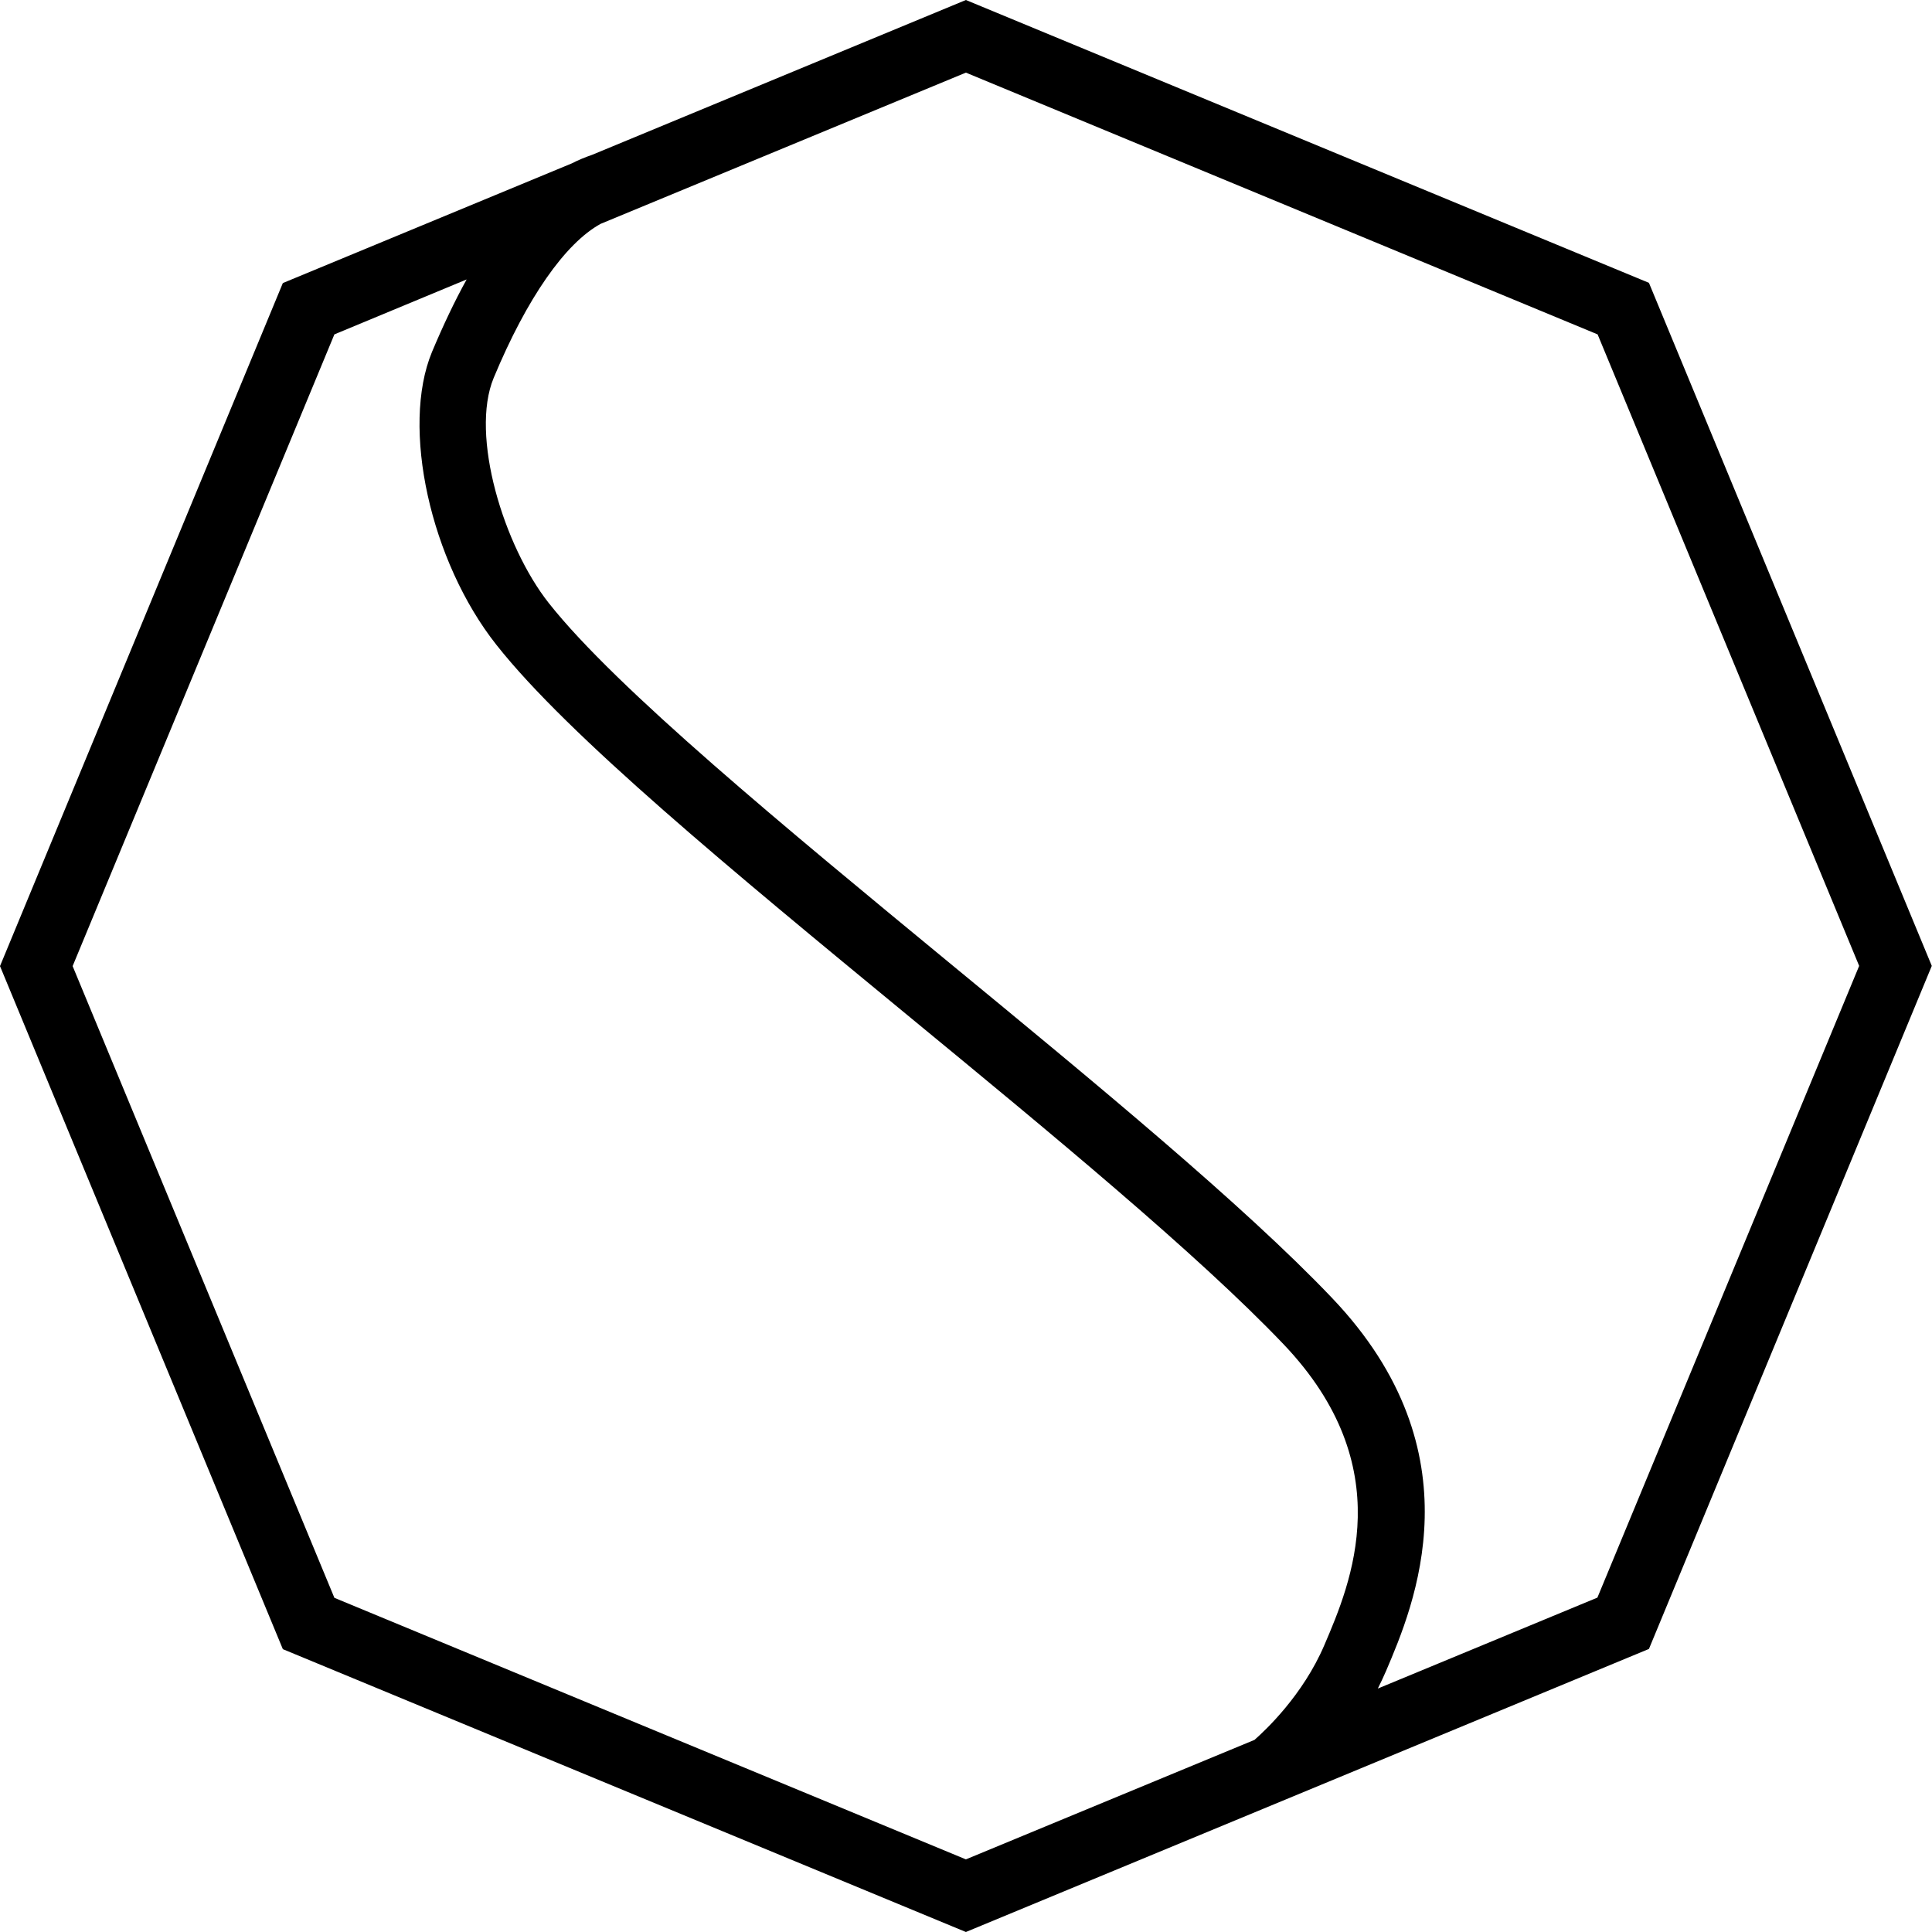
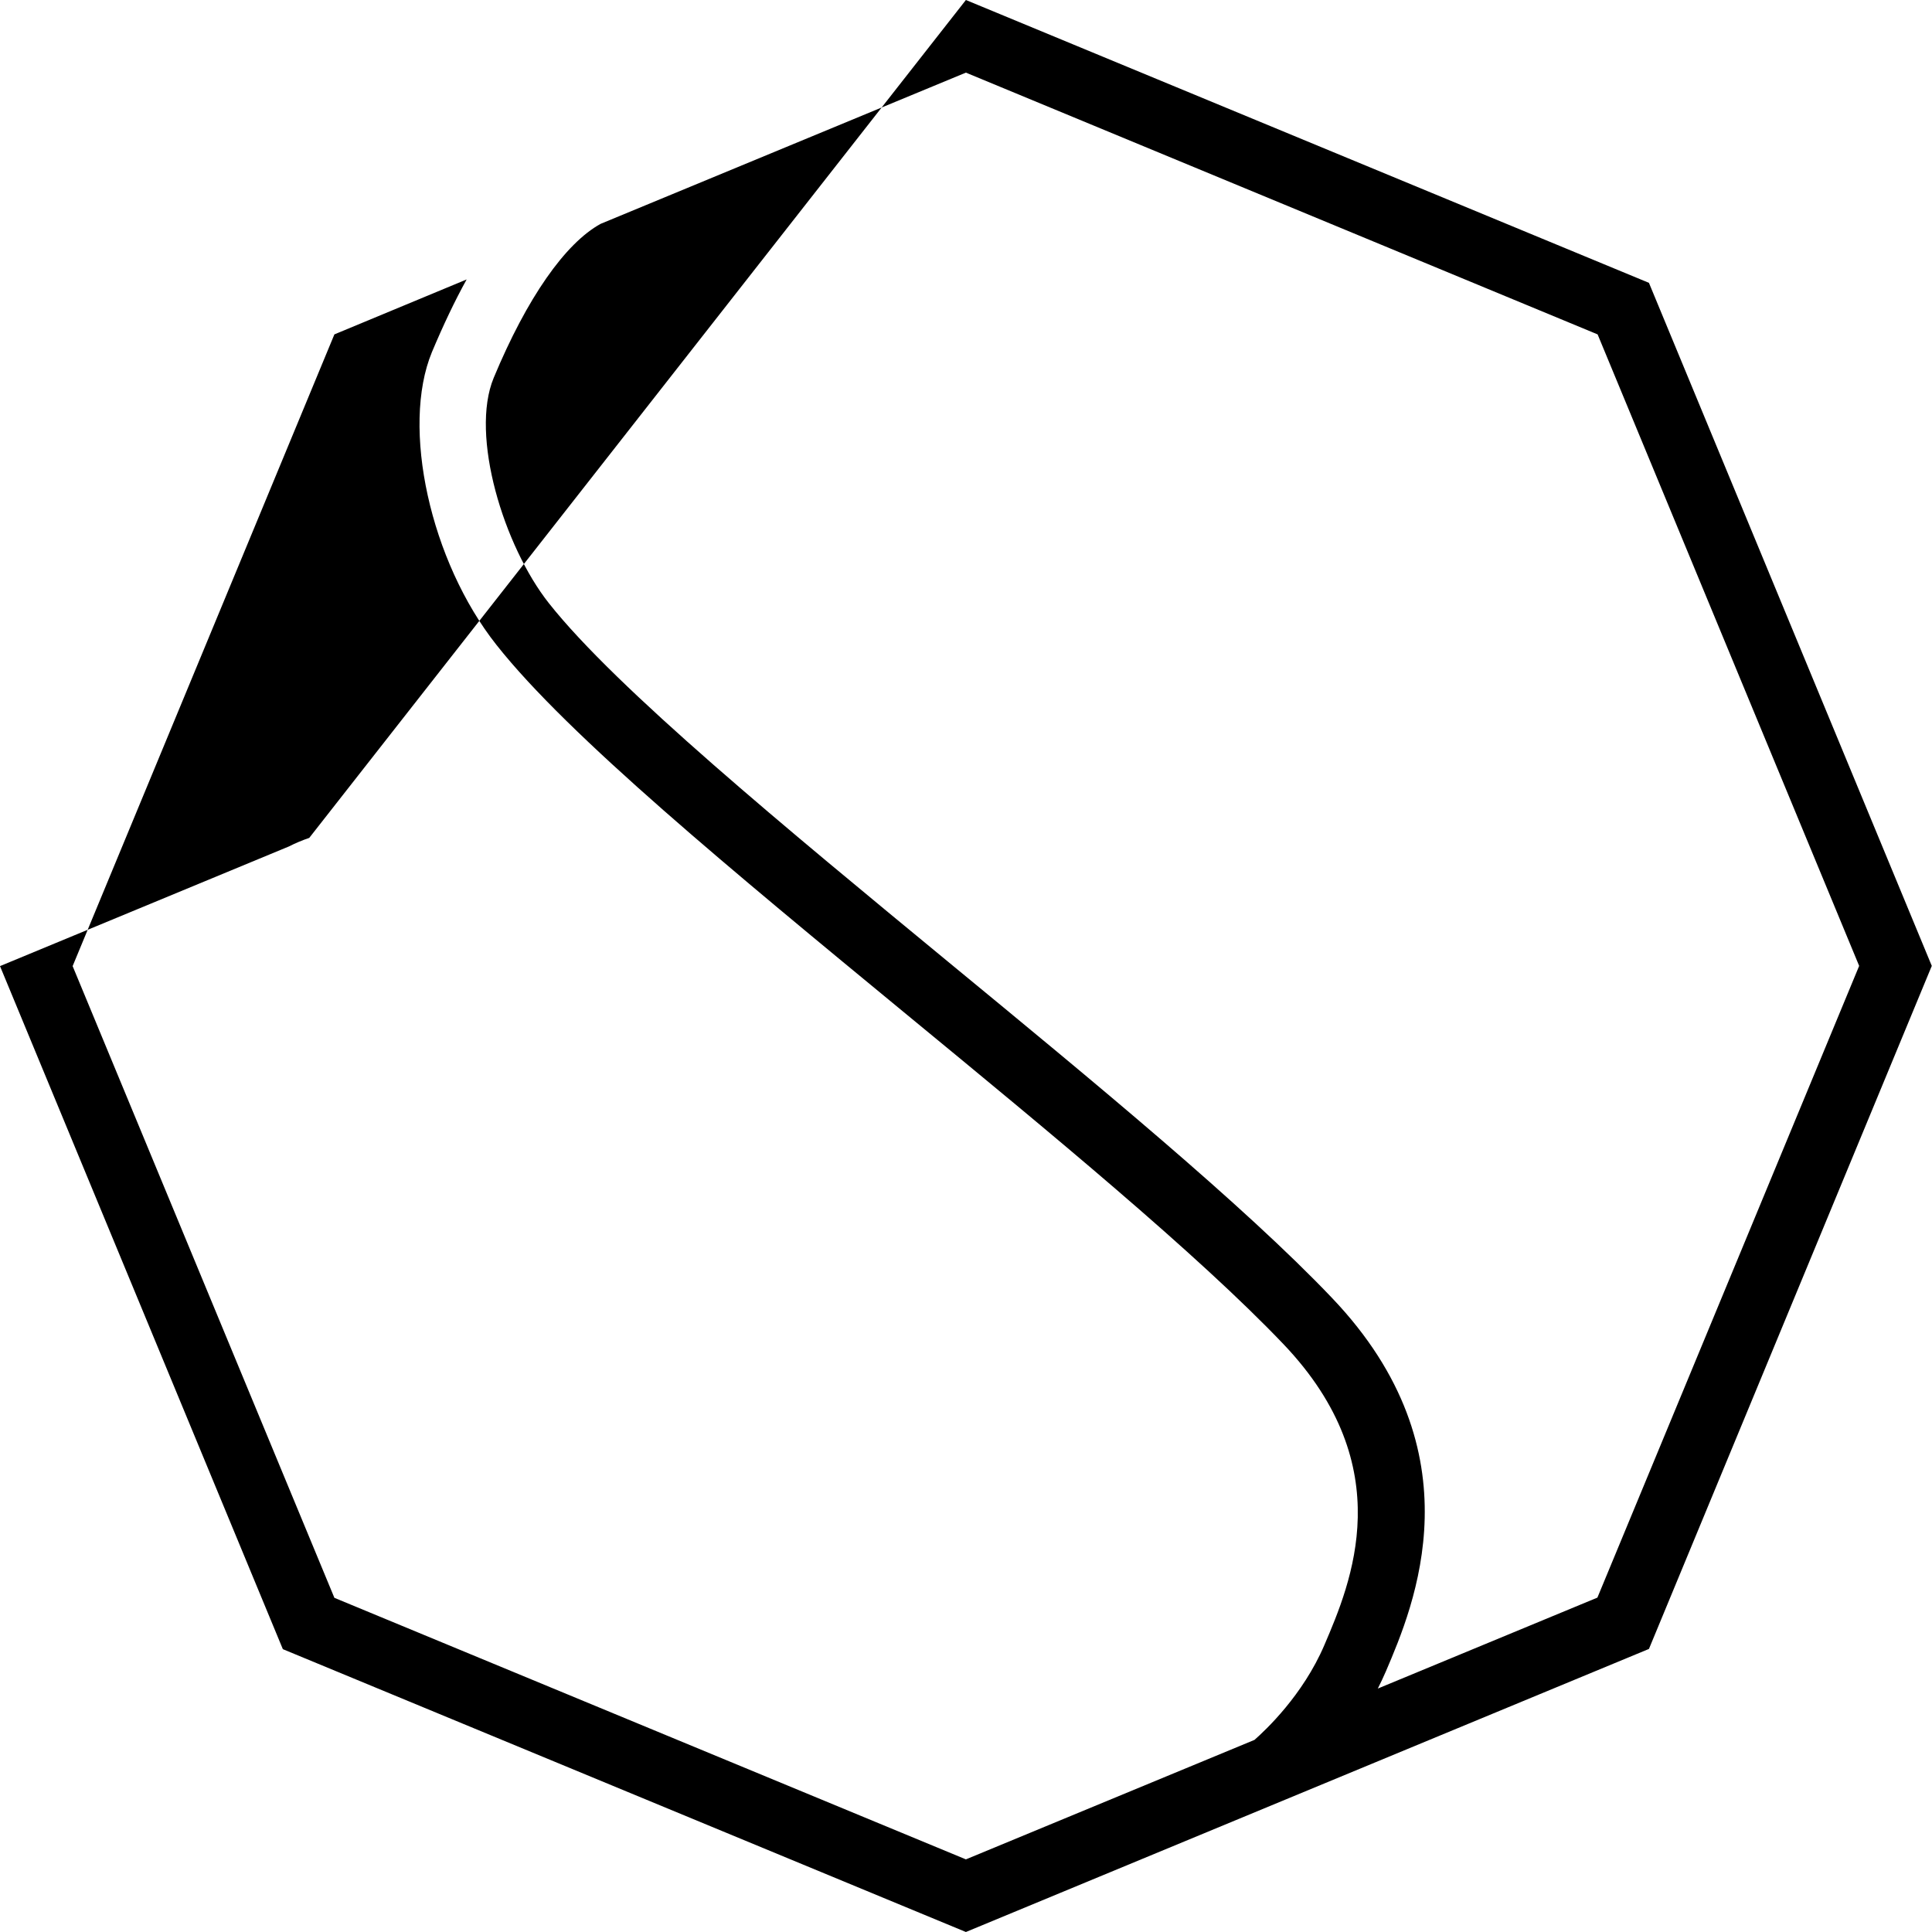
<svg xmlns="http://www.w3.org/2000/svg" version="1.1" id="Ebene_1" x="0px" y="0px" viewBox="0 0 90.71 90.71" style="enable-background:new 0 0 90.71 90.71;" xml:space="preserve">
  <g>
-     <path d="M45.35,90.71L13.28,77.43L0,45.36l13.28-32.07l13.57-5.62c0.31-0.16,0.63-0.29,0.95-0.4L45.35,0l32.07,13.28l13.28,32.07   L77.42,77.42L45.35,90.71z M15.7,75.02L45.35,87.3l13.55-5.61c0.51-0.45,2.27-2.09,3.28-4.45c1.25-2.92,3.57-8.36-1.91-14.12   c-4.02-4.22-10.96-9.94-17.68-15.47c-8.18-6.74-15.91-13.1-19.28-17.37c-3.11-3.93-4.49-10.22-3.03-13.75   c0.53-1.26,1.07-2.4,1.63-3.41L15.7,15.7L3.41,45.36L15.7,75.02z M28.2,10.51c-1.66,0.91-3.46,3.48-5.02,7.23   c-1.12,2.7,0.47,7.9,2.59,10.58c3.16,4,11.12,10.55,18.81,16.89c6.79,5.59,13.81,11.37,17.96,15.73   c6.92,7.26,3.84,14.46,2.53,17.53c-0.12,0.28-0.25,0.55-0.38,0.81l10.31-4.27l12.29-29.66L75.01,15.7L45.35,3.41L28.2,10.51z" />
+     <path d="M45.35,90.71L13.28,77.43L0,45.36l13.57-5.62c0.31-0.16,0.63-0.29,0.95-0.4L45.35,0l32.07,13.28l13.28,32.07   L77.42,77.42L45.35,90.71z M15.7,75.02L45.35,87.3l13.55-5.61c0.51-0.45,2.27-2.09,3.28-4.45c1.25-2.92,3.57-8.36-1.91-14.12   c-4.02-4.22-10.96-9.94-17.68-15.47c-8.18-6.74-15.91-13.1-19.28-17.37c-3.11-3.93-4.49-10.22-3.03-13.75   c0.53-1.26,1.07-2.4,1.63-3.41L15.7,15.7L3.41,45.36L15.7,75.02z M28.2,10.51c-1.66,0.91-3.46,3.48-5.02,7.23   c-1.12,2.7,0.47,7.9,2.59,10.58c3.16,4,11.12,10.55,18.81,16.89c6.79,5.59,13.81,11.37,17.96,15.73   c6.92,7.26,3.84,14.46,2.53,17.53c-0.12,0.28-0.25,0.55-0.38,0.81l10.31-4.27l12.29-29.66L75.01,15.7L45.35,3.41L28.2,10.51z" />
  </g>
</svg>